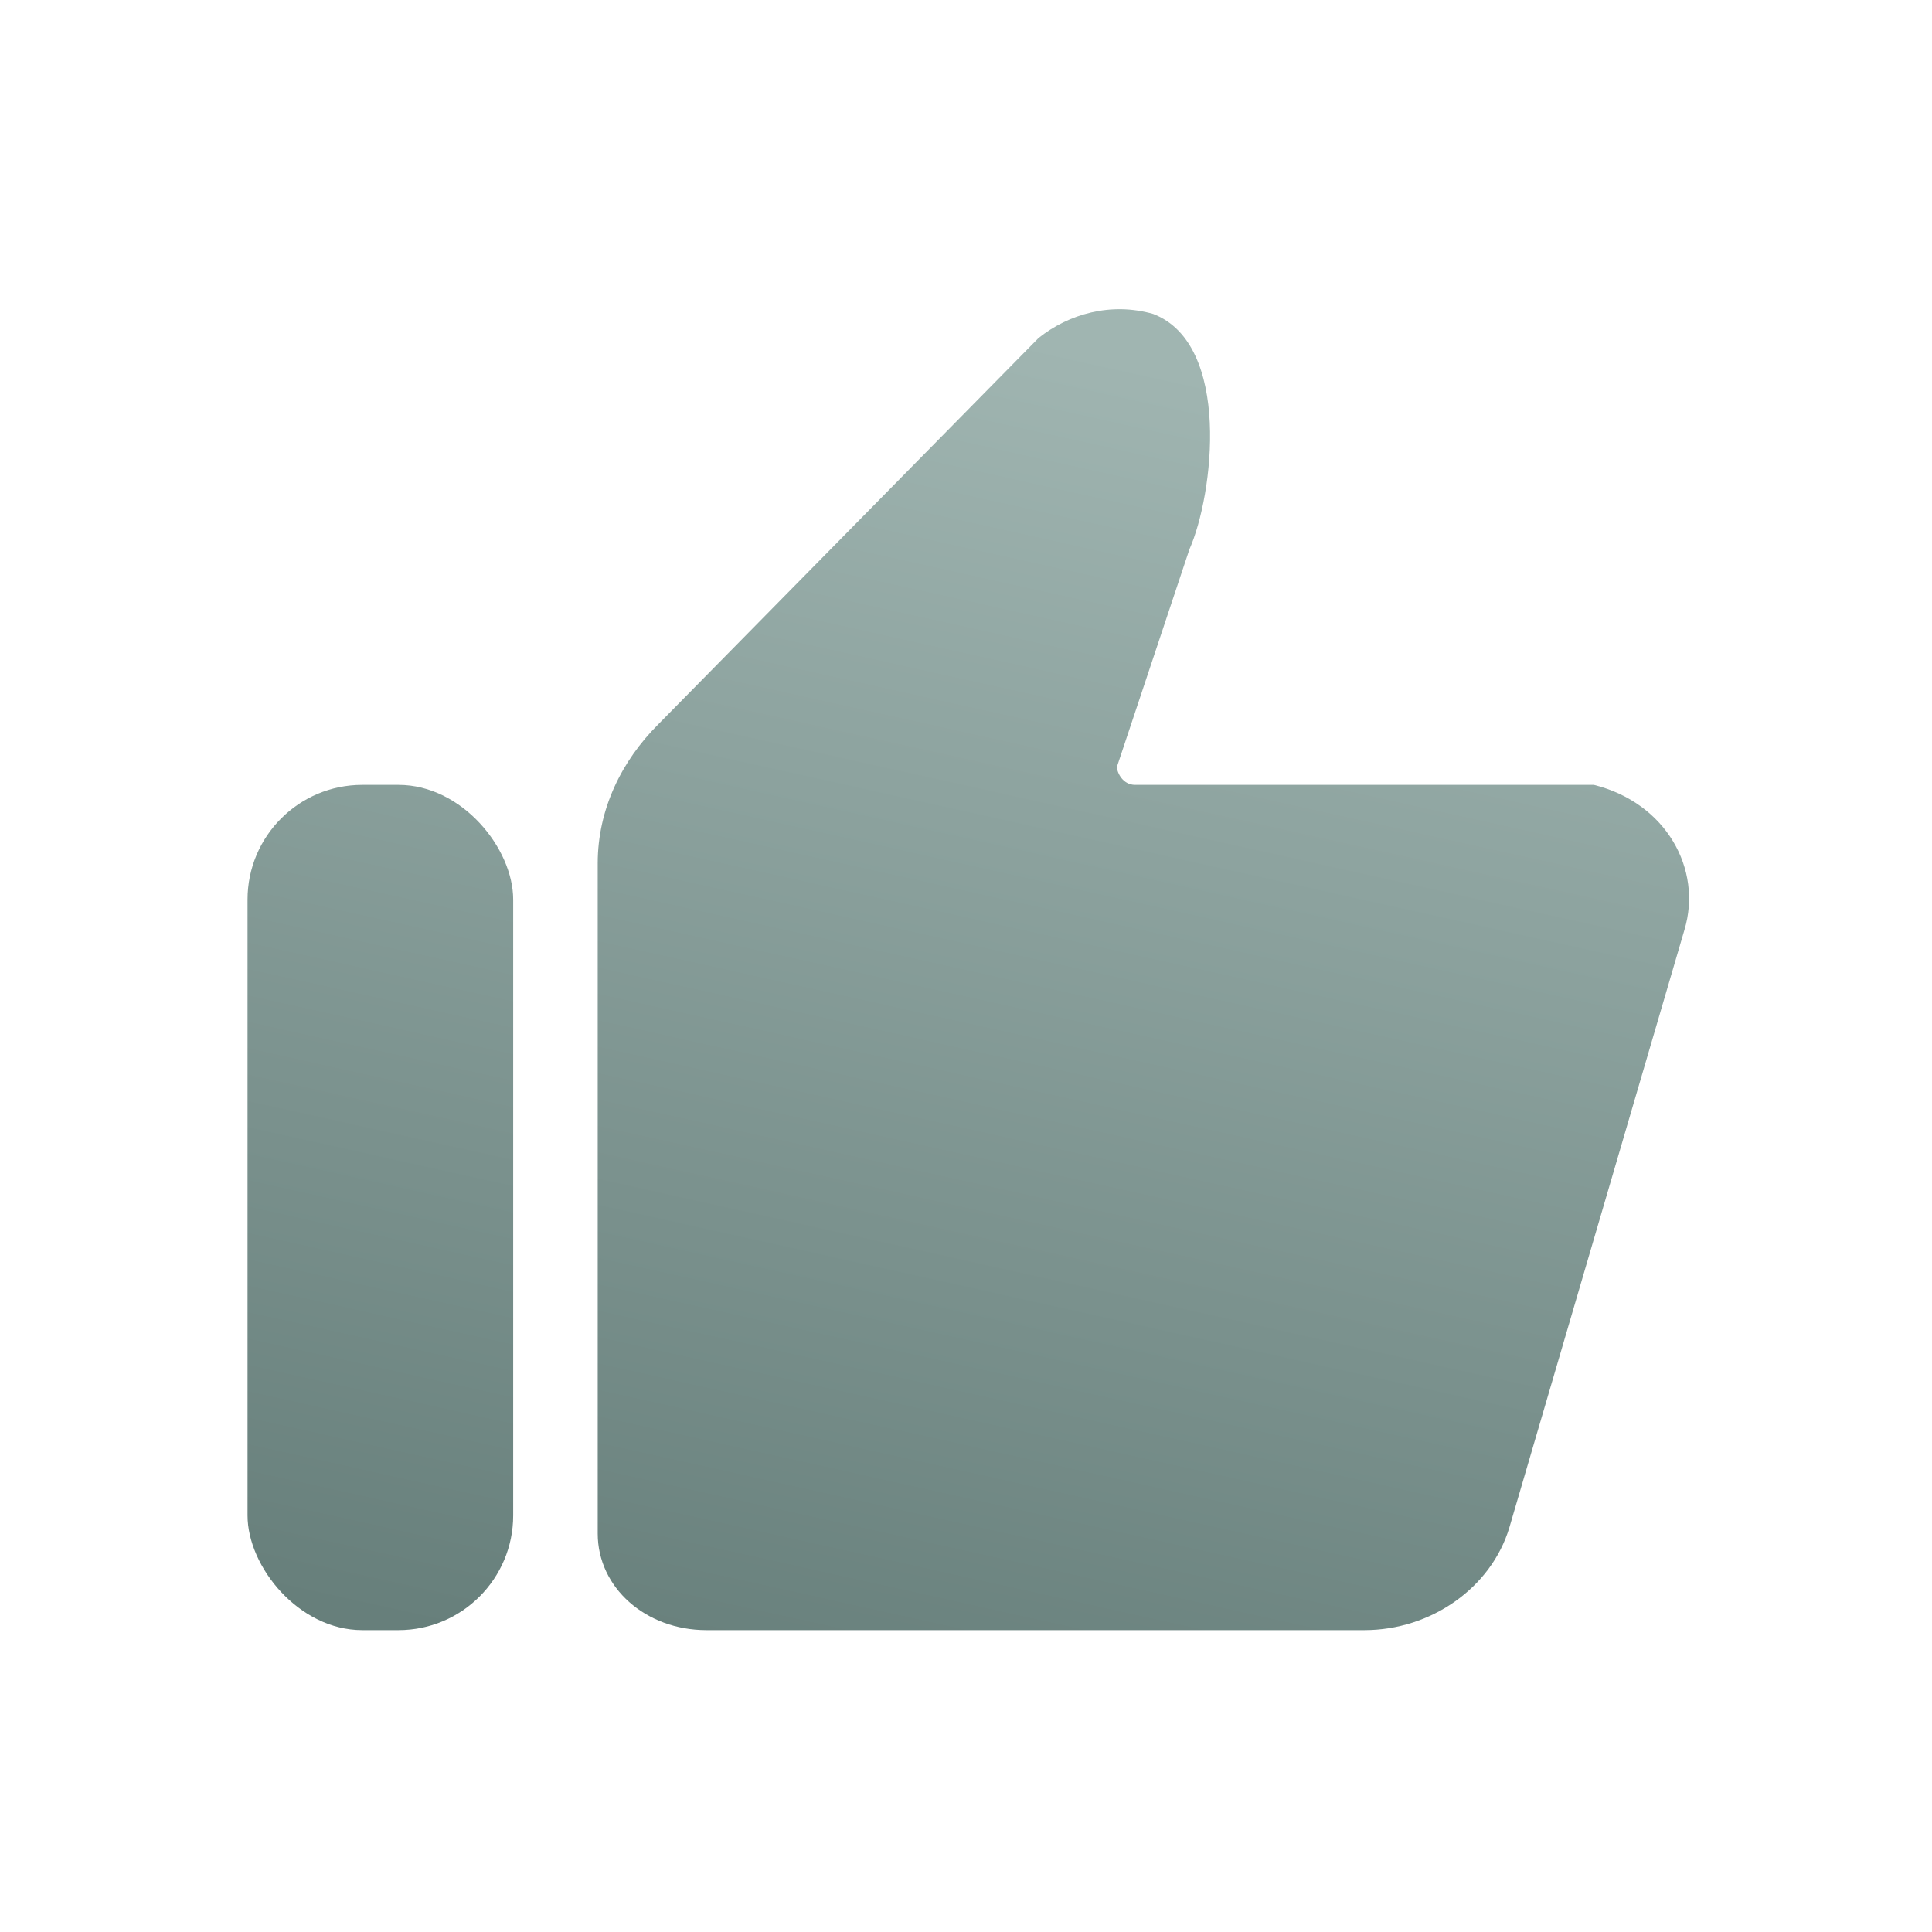
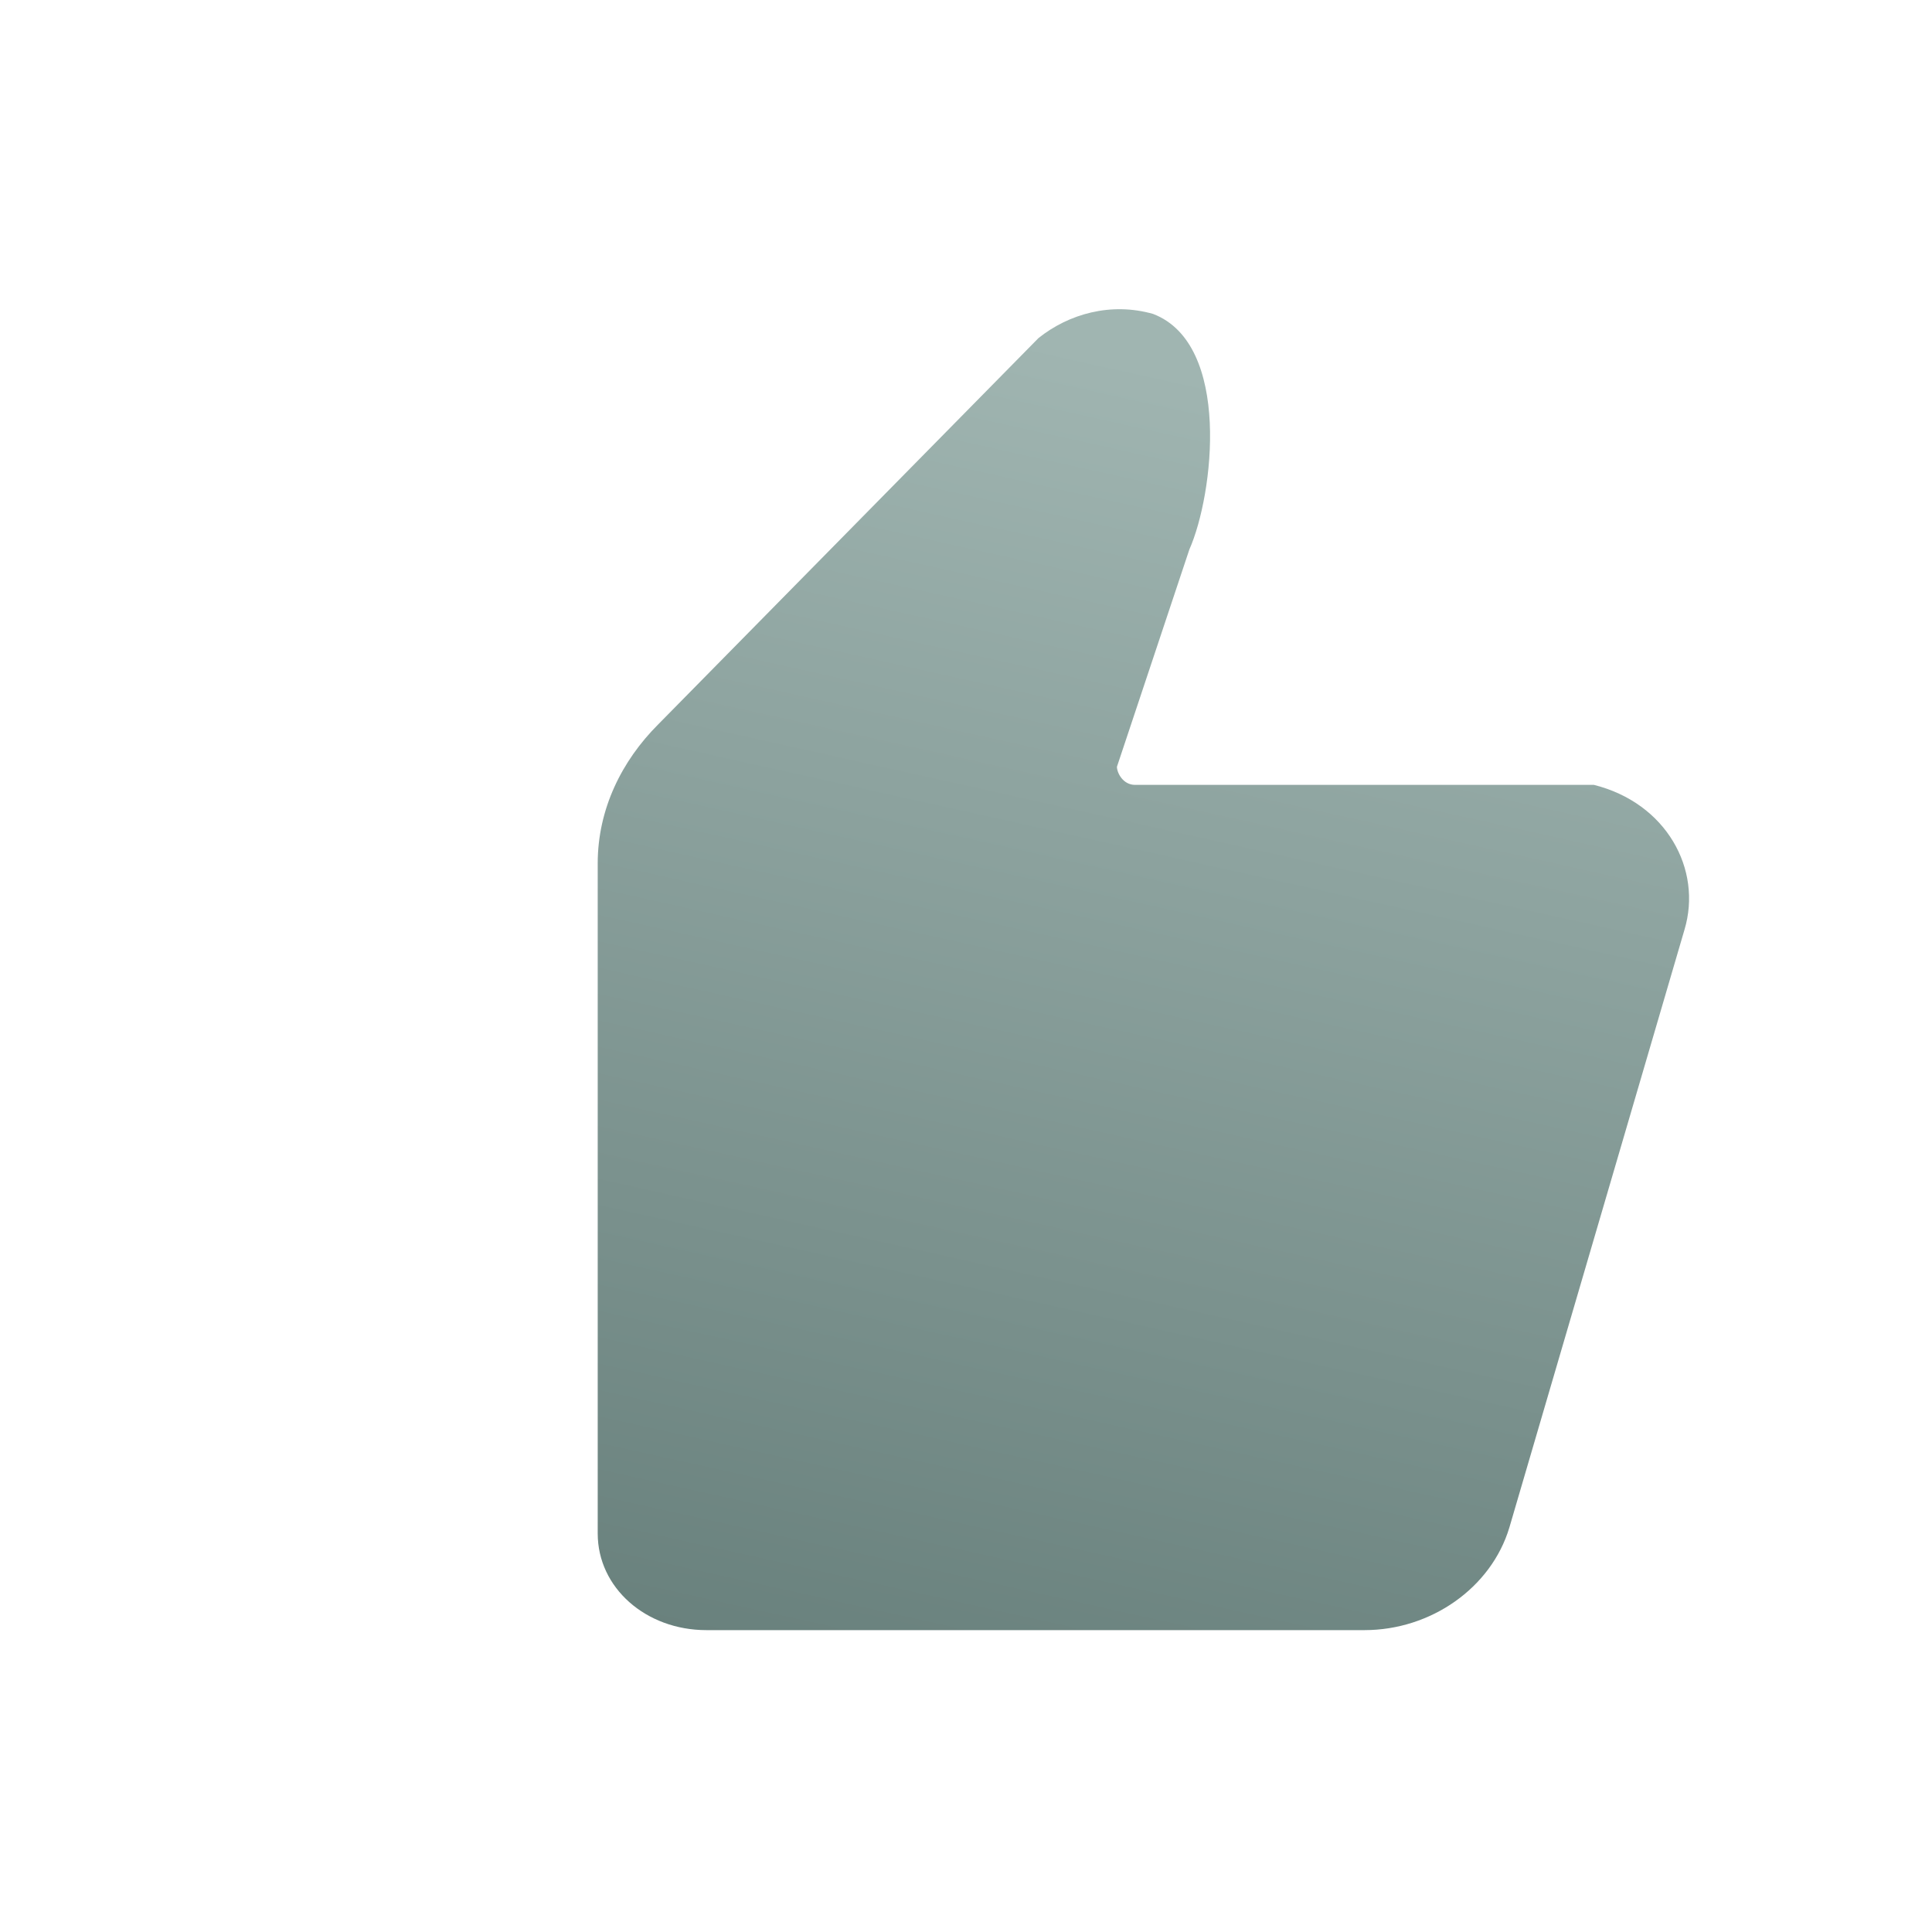
<svg xmlns="http://www.w3.org/2000/svg" xmlns:xlink="http://www.w3.org/1999/xlink" version="1.1" viewBox="0 0 32 32">
  <defs>
    <style>
      .cls-1 {
        fill: url(#linear-gradient-2);
      }

      .cls-2 {
        fill: url(#linear-gradient);
      }
    </style>
    <linearGradient id="linear-gradient" x1="15.7" y1="28.9" x2="20.7" y2="6.4" gradientUnits="userSpaceOnUse">
      <stop offset="0" stop-color="#677f7b" />
      <stop offset="1" stop-color="#a0b5b1" />
    </linearGradient>
    <linearGradient id="linear-gradient-2" x1="4.9" y1="26.5" x2="9.9" y2="4" xlink:href="#linear-gradient" />
  </defs>
  <g>
    <g id="Layer_1">
      <g>
        <path class="cls-2" d="M9.9,25.4c0,.9.8,1.6,1.8,1.6h10.9c1.1,0,2.1-.7,2.4-1.7l2.9-9.9c.3-1-.3-2.1-1.5-2.4-.1,0-.3,0-.4,0h-7.2c-.2,0-.3-.2-.3-.3l1.2-3.6c.4-.9.7-3.4-.6-3.9h0c-.7-.2-1.4,0-1.9.4l-6.3,6.4c-.6.6-1,1.4-1,2.3v11.1Z" />
-         <rect class="cls-1" x="4.1" y="13" width="4.4" height="14" rx="1.9" ry="1.9" />
      </g>
    </g>
  </g>
</svg>